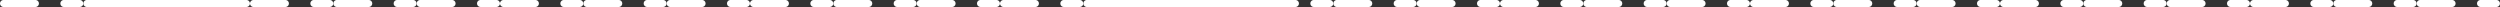
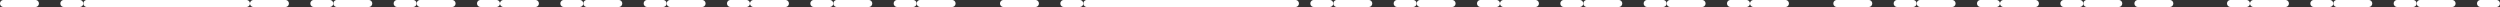
<svg xmlns="http://www.w3.org/2000/svg" width="750.072" height="2.094" viewBox="0 0 750.072 2.094">
  <rect x="0" y="0" width="750.072" height="2.094" fill="#333333" stroke="none" />
  <g id="Raggruppa_24900" data-name="Raggruppa 24900" transform="translate(-5081.906 4140.99)">
    <path id="Tracciato_19924" data-name="Tracciato 19924" d="M17.35,17.858h9.679a1.048,1.048,0,0,0,0-2.093H17.35a1.048,1.048,0,0,0,0,2.093" transform="translate(5065.558 -4156.754)" fill="#fff" />
    <path id="Tracciato_19925" data-name="Tracciato 19925" d="M22.735,17.858h4.84a1.047,1.047,0,0,0,0-2.093h-4.84a1.047,1.047,0,0,0,0,2.093" transform="translate(5078.297 -4156.754)" fill="#fff" />
    <path id="Tracciato_19926" data-name="Tracciato 19926" d="M24.743,17.858H70.691a1.048,1.048,0,0,0,0-2.093H24.743a1.048,1.048,0,0,0,0,2.093" transform="translate(5083.165 -4156.754)" fill="#fff" />
    <path id="Tracciato_19927" data-name="Tracciato 19927" d="M37.517,17.858h4.84a1.047,1.047,0,0,0,0-2.093h-4.84a1.047,1.047,0,0,0,0,2.093" transform="translate(5113.518 -4156.754)" fill="#fff" />
    <path id="Tracciato_19928" data-name="Tracciato 19928" d="M39.526,17.858h9.679a1.048,1.048,0,0,0,0-2.093H39.526a1.048,1.048,0,0,0,0,2.093" transform="translate(5118.385 -4156.754)" fill="#fff" />
    <path id="Tracciato_19929" data-name="Tracciato 19929" d="M44.913,17.858h4.84a1.047,1.047,0,0,0,0-2.093h-4.84a1.047,1.047,0,0,0,0,2.093" transform="translate(5131.126 -4156.754)" fill="#fff" />
    <path id="Tracciato_19930" data-name="Tracciato 19930" d="M46.923,17.858H56.6a1.048,1.048,0,0,0,0-2.093H46.923a1.048,1.048,0,0,0,0,2.093" transform="translate(5135.995 -4156.754)" fill="#fff" />
    <path id="Tracciato_19931" data-name="Tracciato 19931" d="M52.3,17.858h4.84a1.047,1.047,0,0,0,0-2.093H52.3a1.047,1.047,0,0,0,0,2.093" transform="translate(5148.736 -4156.754)" fill="#fff" />
    <path id="Tracciato_19932" data-name="Tracciato 19932" d="M54.313,17.858h9.679a1.048,1.048,0,0,0,0-2.093H54.313a1.048,1.048,0,0,0,0,2.093" transform="translate(5153.605 -4156.754)" fill="#fff" />
    <path id="Tracciato_19933" data-name="Tracciato 19933" d="M59.7,17.858h4.84a1.047,1.047,0,0,0,0-2.093H59.7a1.047,1.047,0,0,0,0,2.093" transform="translate(5166.347 -4156.754)" fill="#fff" />
    <path id="Tracciato_19934" data-name="Tracciato 19934" d="M61.7,17.858h9.679a1.048,1.048,0,0,0,0-2.093H61.7a1.048,1.048,0,0,0,0,2.093" transform="translate(5171.216 -4156.754)" fill="#fff" />
    <path id="Tracciato_19935" data-name="Tracciato 19935" d="M67.091,17.858h4.84a1.047,1.047,0,0,0,0-2.093h-4.84a1.047,1.047,0,0,0,0,2.093" transform="translate(5183.955 -4156.754)" fill="#fff" />
    <path id="Tracciato_19936" data-name="Tracciato 19936" d="M69.1,17.858h9.679a1.048,1.048,0,0,0,0-2.093H69.1a1.048,1.048,0,0,0,0,2.093" transform="translate(5188.826 -4156.754)" fill="#fff" />
    <path id="Tracciato_19937" data-name="Tracciato 19937" d="M74.482,17.858h4.84a1.047,1.047,0,0,0,0-2.093h-4.84a1.047,1.047,0,0,0,0,2.093" transform="translate(5201.567 -4156.754)" fill="#fff" />
    <path id="Tracciato_19938" data-name="Tracciato 19938" d="M76.491,17.858H86.17a1.048,1.048,0,0,0,0-2.093H76.491a1.048,1.048,0,0,0,0,2.093" transform="translate(5206.434 -4156.754)" fill="#fff" />
    <path id="Tracciato_19939" data-name="Tracciato 19939" d="M81.873,17.858h4.84a1.047,1.047,0,0,0,0-2.093h-4.84a1.047,1.047,0,0,0,0,2.093" transform="translate(5219.175 -4156.754)" fill="#fff" />
    <path id="Tracciato_19940" data-name="Tracciato 19940" d="M83.884,17.858h9.679a1.048,1.048,0,0,0,0-2.093H83.884a1.048,1.048,0,0,0,0,2.093" transform="translate(5224.044 -4156.754)" fill="#fff" />
    <path id="Tracciato_19941" data-name="Tracciato 19941" d="M89.269,17.858h4.84a1.047,1.047,0,0,0,0-2.093h-4.84a1.047,1.047,0,0,0,0,2.093" transform="translate(5236.783 -4156.754)" fill="#fff" />
    <path id="Tracciato_19942" data-name="Tracciato 19942" d="M91.277,17.858h9.679a1.048,1.048,0,0,0,0-2.093H91.277a1.048,1.048,0,0,0,0,2.093" transform="translate(5241.654 -4156.754)" fill="#fff" />
    <path id="Tracciato_19943" data-name="Tracciato 19943" d="M96.662,17.858h4.84a1.047,1.047,0,0,0,0-2.093h-4.84a1.047,1.047,0,0,0,0,2.093" transform="translate(5254.394 -4156.754)" fill="#fff" />
    <path id="Tracciato_19944" data-name="Tracciato 19944" d="M98.671,17.858h9.679a1.048,1.048,0,0,0,0-2.093H98.671a1.048,1.048,0,0,0,0,2.093" transform="translate(5259.263 -4156.754)" fill="#fff" />
-     <path id="Tracciato_19945" data-name="Tracciato 19945" d="M104.052,17.858h4.84a1.047,1.047,0,0,0,0-2.093h-4.84a1.047,1.047,0,0,0,0,2.093" transform="translate(5272.004 -4156.754)" fill="#fff" />
    <path id="Tracciato_19946" data-name="Tracciato 19946" d="M106.062,17.858h9.679a1.048,1.048,0,0,0,0-2.093h-9.679a1.048,1.048,0,0,0,0,2.093" transform="translate(5276.873 -4156.754)" fill="#fff" />
    <path id="Tracciato_19947" data-name="Tracciato 19947" d="M111.444,17.858h4.84a1.047,1.047,0,0,0,0-2.093h-4.84a1.047,1.047,0,0,0,0,2.093" transform="translate(5289.614 -4156.754)" fill="#fff" />
    <path id="Tracciato_19948" data-name="Tracciato 19948" d="M113.454,17.858h62.689a1.048,1.048,0,0,0,0-2.093H113.454a1.048,1.048,0,0,0,0,2.093" transform="translate(5294.484 -4156.754)" fill="#fff" />
    <path id="Tracciato_19949" data-name="Tracciato 19949" d="M133.623,17.858h4.84a1.047,1.047,0,0,0,0-2.093h-4.84a1.047,1.047,0,0,0,0,2.093" transform="translate(5342.443 -4156.754)" fill="#fff" />
    <path id="Tracciato_19950" data-name="Tracciato 19950" d="M135.632,17.858h9.679a1.048,1.048,0,0,0,0-2.093h-9.679a1.048,1.048,0,0,0,0,2.093" transform="translate(5347.313 -4156.754)" fill="#fff" />
    <path id="Tracciato_19951" data-name="Tracciato 19951" d="M141.015,17.858h4.84a1.047,1.047,0,0,0,0-2.093h-4.84a1.047,1.047,0,0,0,0,2.093" transform="translate(5360.054 -4156.754)" fill="#fff" />
    <path id="Tracciato_19952" data-name="Tracciato 19952" d="M143.026,17.858h9.679a1.048,1.048,0,0,0,0-2.093h-9.679a1.048,1.048,0,0,0,0,2.093" transform="translate(5364.922 -4156.754)" fill="#fff" />
    <path id="Tracciato_19953" data-name="Tracciato 19953" d="M148.411,17.858h4.84a1.047,1.047,0,0,0,0-2.093h-4.84a1.047,1.047,0,0,0,0,2.093" transform="translate(5377.662 -4156.754)" fill="#fff" />
    <path id="Tracciato_19954" data-name="Tracciato 19954" d="M150.418,17.858H160.1a1.048,1.048,0,0,0,0-2.093h-9.679a1.048,1.048,0,0,0,0,2.093" transform="translate(5382.53 -4156.754)" fill="#fff" />
    <path id="Tracciato_19955" data-name="Tracciato 19955" d="M155.8,17.858h4.84a1.047,1.047,0,0,0,0-2.093H155.8a1.047,1.047,0,0,0,0,2.093" transform="translate(5395.271 -4156.754)" fill="#fff" />
    <path id="Tracciato_19956" data-name="Tracciato 19956" d="M157.81,17.858h9.679a1.048,1.048,0,0,0,0-2.093H157.81a1.048,1.048,0,0,0,0,2.093" transform="translate(5400.142 -4156.754)" fill="#fff" />
    <path id="Tracciato_19957" data-name="Tracciato 19957" d="M163.193,17.858h4.84a1.047,1.047,0,0,0,0-2.093h-4.84a1.047,1.047,0,0,0,0,2.093" transform="translate(5412.882 -4156.754)" fill="#fff" />
    <path id="Tracciato_19958" data-name="Tracciato 19958" d="M165.2,17.858h9.679a1.048,1.048,0,0,0,0-2.093H165.2a1.048,1.048,0,0,0,0,2.093" transform="translate(5417.751 -4156.754)" fill="#fff" />
    <path id="Tracciato_19959" data-name="Tracciato 19959" d="M170.589,17.858h4.84a1.047,1.047,0,0,0,0-2.093h-4.84a1.047,1.047,0,0,0,0,2.093" transform="translate(5430.49 -4156.754)" fill="#fff" />
    <path id="Tracciato_19960" data-name="Tracciato 19960" d="M172.6,17.858h9.679a1.048,1.048,0,0,0,0-2.093H172.6a1.048,1.048,0,0,0,0,2.093" transform="translate(5435.361 -4156.754)" fill="#fff" />
-     <path id="Tracciato_19961" data-name="Tracciato 19961" d="M177.98,17.858h4.84a1.047,1.047,0,0,0,0-2.093h-4.84a1.047,1.047,0,0,0,0,2.093" transform="translate(5448.103 -4156.754)" fill="#fff" />
    <path id="Tracciato_19962" data-name="Tracciato 19962" d="M179.989,17.858h9.679a1.048,1.048,0,0,0,0-2.093h-9.679a1.048,1.048,0,0,0,0,2.093" transform="translate(5452.969 -4156.754)" fill="#fff" />
    <path id="Tracciato_19963" data-name="Tracciato 19963" d="M185.371,17.858h4.84a1.047,1.047,0,0,0,0-2.093h-4.84a1.047,1.047,0,0,0,0,2.093" transform="translate(5465.711 -4156.754)" fill="#fff" />
    <path id="Tracciato_19964" data-name="Tracciato 19964" d="M187.381,17.858h9.679a1.048,1.048,0,0,0,0-2.093h-9.679a1.048,1.048,0,0,0,0,2.093" transform="translate(5470.581 -4156.754)" fill="#fff" />
    <path id="Tracciato_19965" data-name="Tracciato 19965" d="M192.767,17.858h4.84a1.047,1.047,0,0,0,0-2.093h-4.84a1.047,1.047,0,0,0,0,2.093" transform="translate(5483.319 -4156.754)" fill="#fff" />
    <path id="Tracciato_19966" data-name="Tracciato 19966" d="M194.775,17.858h9.679a1.048,1.048,0,0,0,0-2.093h-9.679a1.048,1.048,0,0,0,0,2.093" transform="translate(5488.19 -4156.754)" fill="#fff" />
    <path id="Tracciato_19967" data-name="Tracciato 19967" d="M200.158,17.858H205a1.047,1.047,0,0,0,0-2.093h-4.84a1.047,1.047,0,0,0,0,2.093" transform="translate(5500.932 -4156.754)" fill="#fff" />
    <path id="Tracciato_19968" data-name="Tracciato 19968" d="M202.169,17.858h9.676a1.048,1.048,0,0,0,0-2.093h-9.676a1.048,1.048,0,0,0,0,2.093" transform="translate(5505.799 -4156.754)" fill="#fff" />
    <path id="Tracciato_19969" data-name="Tracciato 19969" d="M207.55,17.858h4.84a1.047,1.047,0,0,0,0-2.093h-4.84a1.047,1.047,0,0,0,0,2.093" transform="translate(5518.54 -4156.754)" fill="#fff" />
-     <path id="Tracciato_19970" data-name="Tracciato 19970" d="M209.559,17.858h9.679a1.048,1.048,0,0,0,0-2.093h-9.679a1.048,1.048,0,0,0,0,2.093" transform="translate(5523.409 -4156.754)" fill="#fff" />
+     <path id="Tracciato_19970" data-name="Tracciato 19970" d="M209.559,17.858a1.048,1.048,0,0,0,0-2.093h-9.679a1.048,1.048,0,0,0,0,2.093" transform="translate(5523.409 -4156.754)" fill="#fff" />
    <path id="Tracciato_19971" data-name="Tracciato 19971" d="M214.948,17.858h4.84a1.047,1.047,0,0,0,0-2.093h-4.84a1.047,1.047,0,0,0,0,2.093" transform="translate(5536.147 -4156.754)" fill="#fff" />
    <path id="Tracciato_19972" data-name="Tracciato 19972" d="M216.952,17.858h9.679a1.048,1.048,0,0,0,0-2.093h-9.679a1.048,1.048,0,0,0,0,2.093" transform="translate(5541.02 -4156.754)" fill="#fff" />
    <path id="Tracciato_19973" data-name="Tracciato 19973" d="M222.338,17.858h4.84a1.047,1.047,0,0,0,0-2.093h-4.84a1.047,1.047,0,0,0,0,2.093" transform="translate(5553.758 -4156.754)" fill="#fff" />
    <path id="Tracciato_19974" data-name="Tracciato 19974" d="M224.347,17.858h9.676a1.048,1.048,0,0,0,0-2.093h-9.676a1.048,1.048,0,0,0,0,2.093" transform="translate(5558.628 -4156.754)" fill="#fff" />
    <path id="Tracciato_19975" data-name="Tracciato 19975" d="M229.731,17.858h4.836a1.047,1.047,0,0,0,0-2.093h-4.836a1.047,1.047,0,0,0,0,2.093" transform="translate(5571.368 -4156.754)" fill="#fff" />
    <path id="Tracciato_19976" data-name="Tracciato 19976" d="M231.739,17.858h9.679a1.048,1.048,0,0,0,0-2.093h-9.679a1.048,1.048,0,0,0,0,2.093" transform="translate(5576.239 -4156.754)" fill="#fff" />
    <path id="Tracciato_19977" data-name="Tracciato 19977" d="M237.124,17.858h4.84a1.047,1.047,0,0,0,0-2.093h-4.84a1.047,1.047,0,0,0,0,2.093" transform="translate(5588.979 -4156.754)" fill="#fff" />
  </g>
</svg>